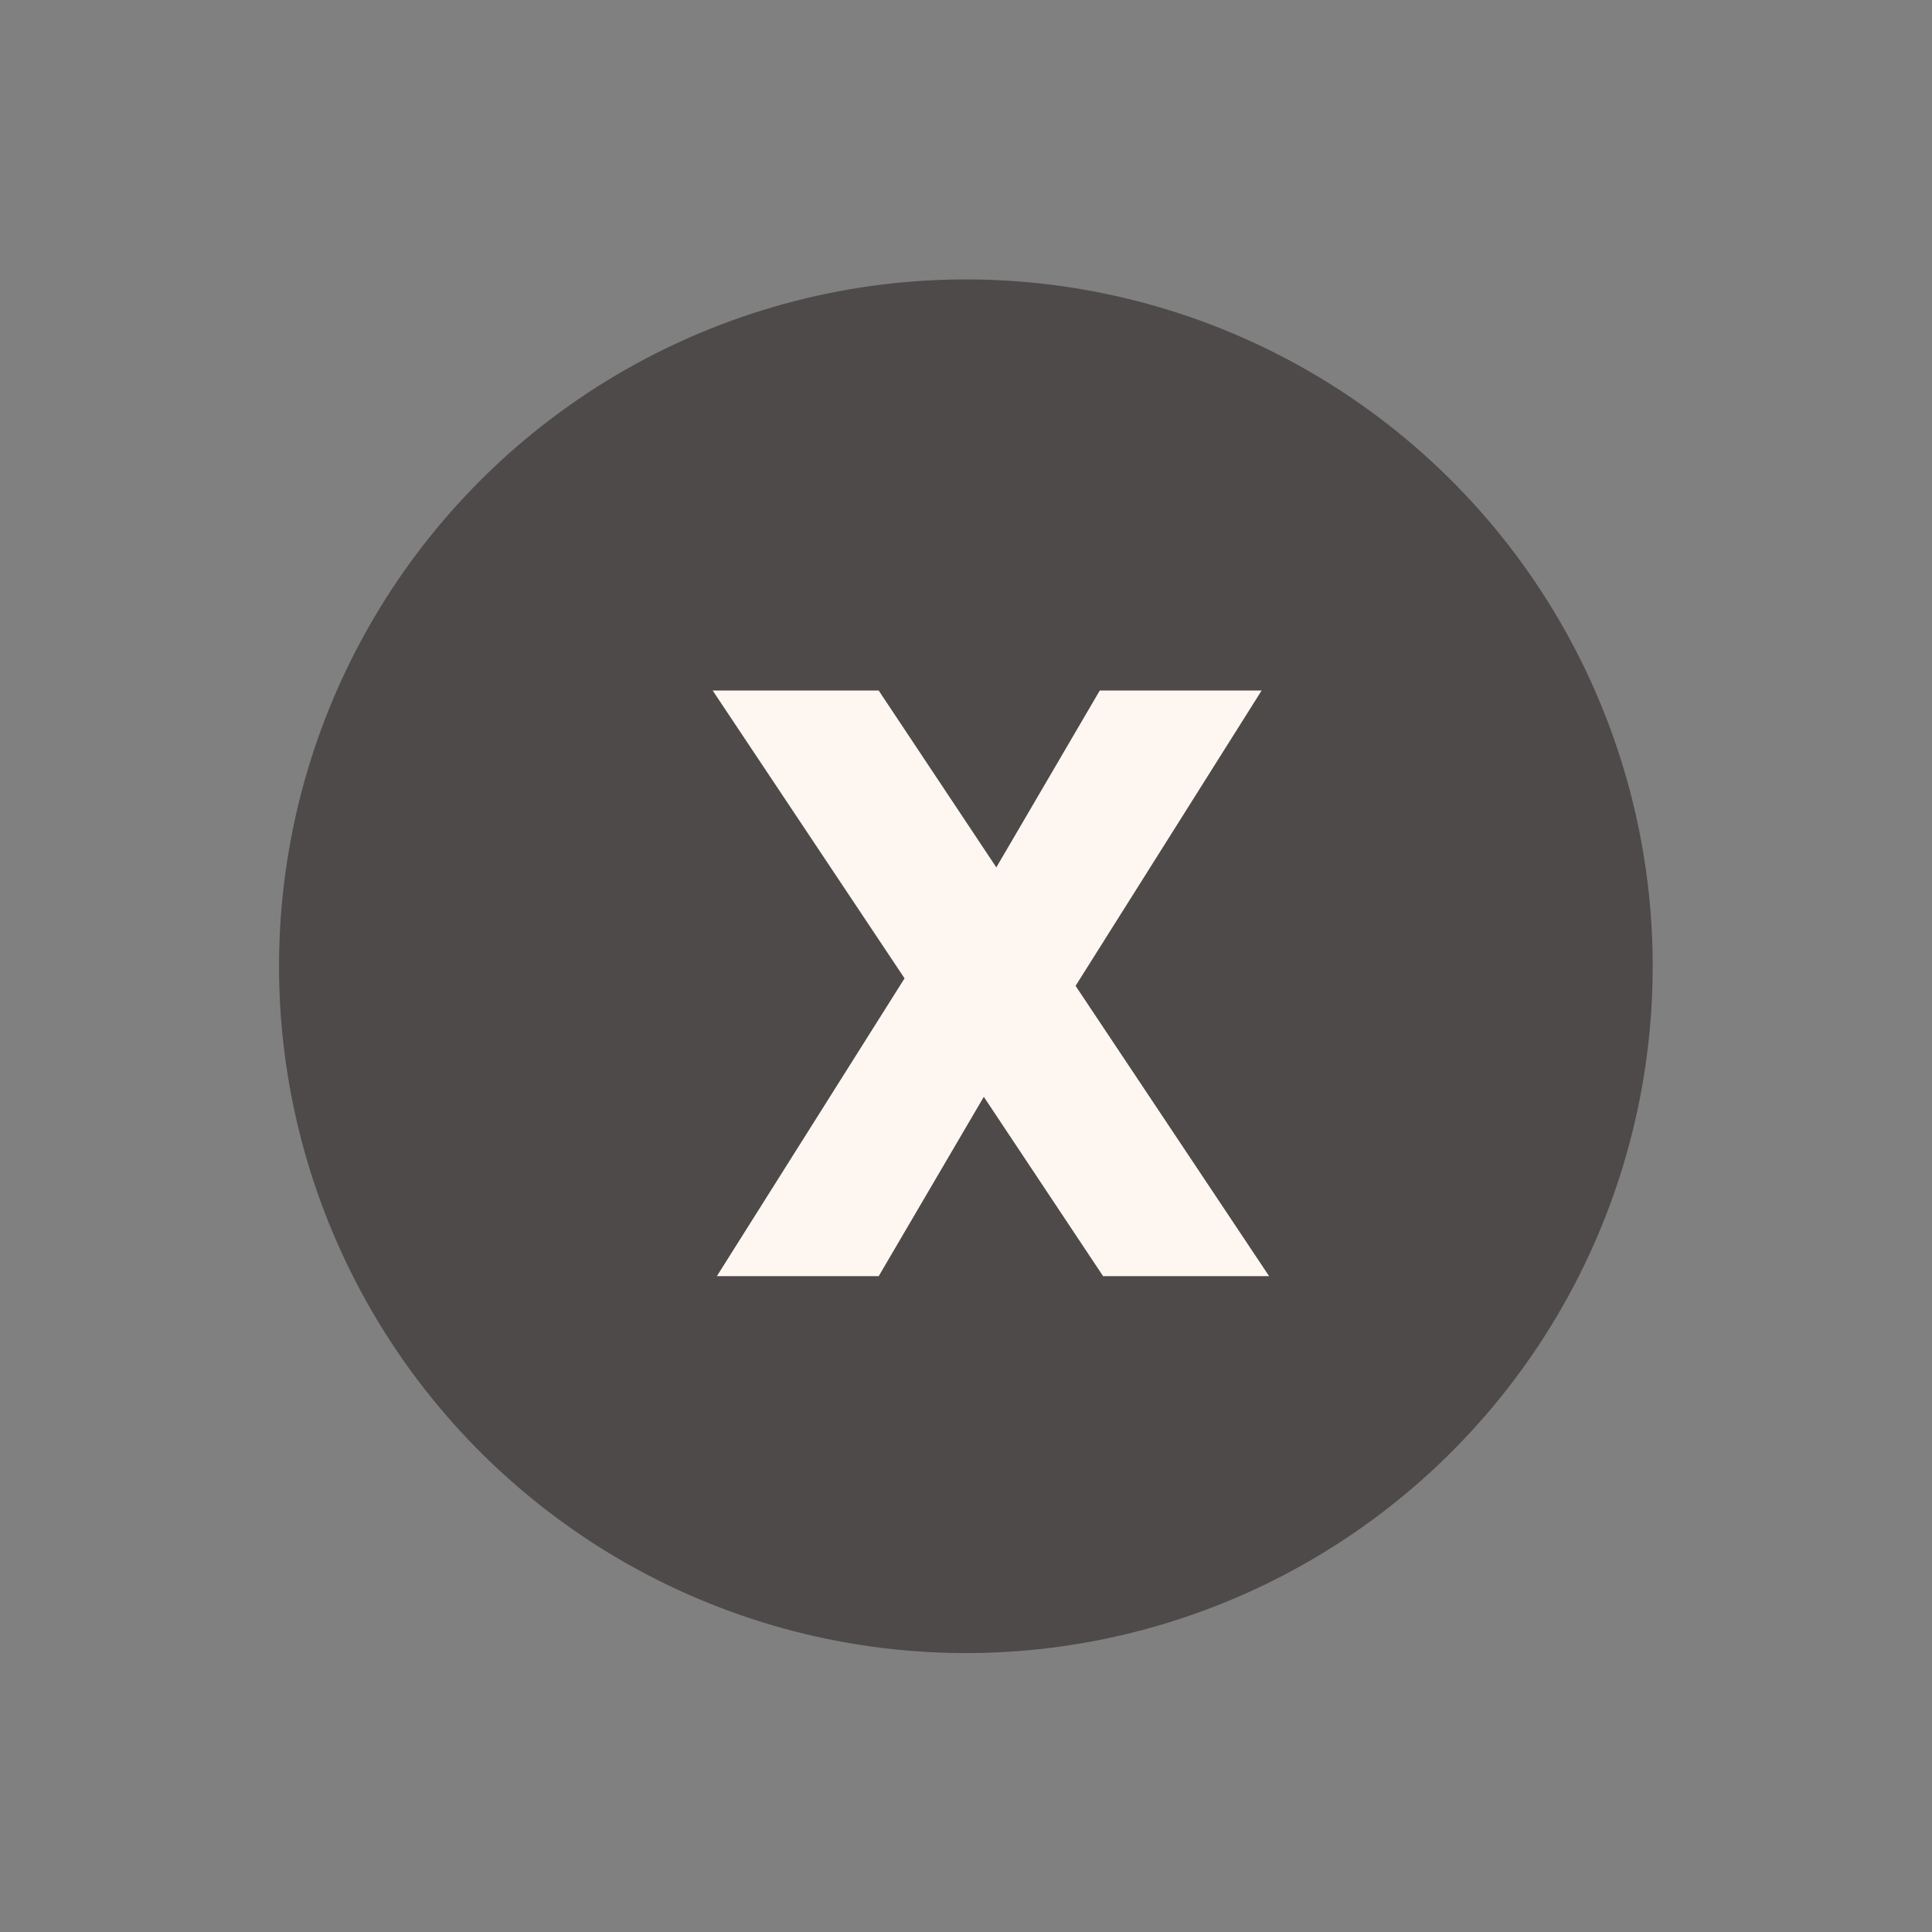
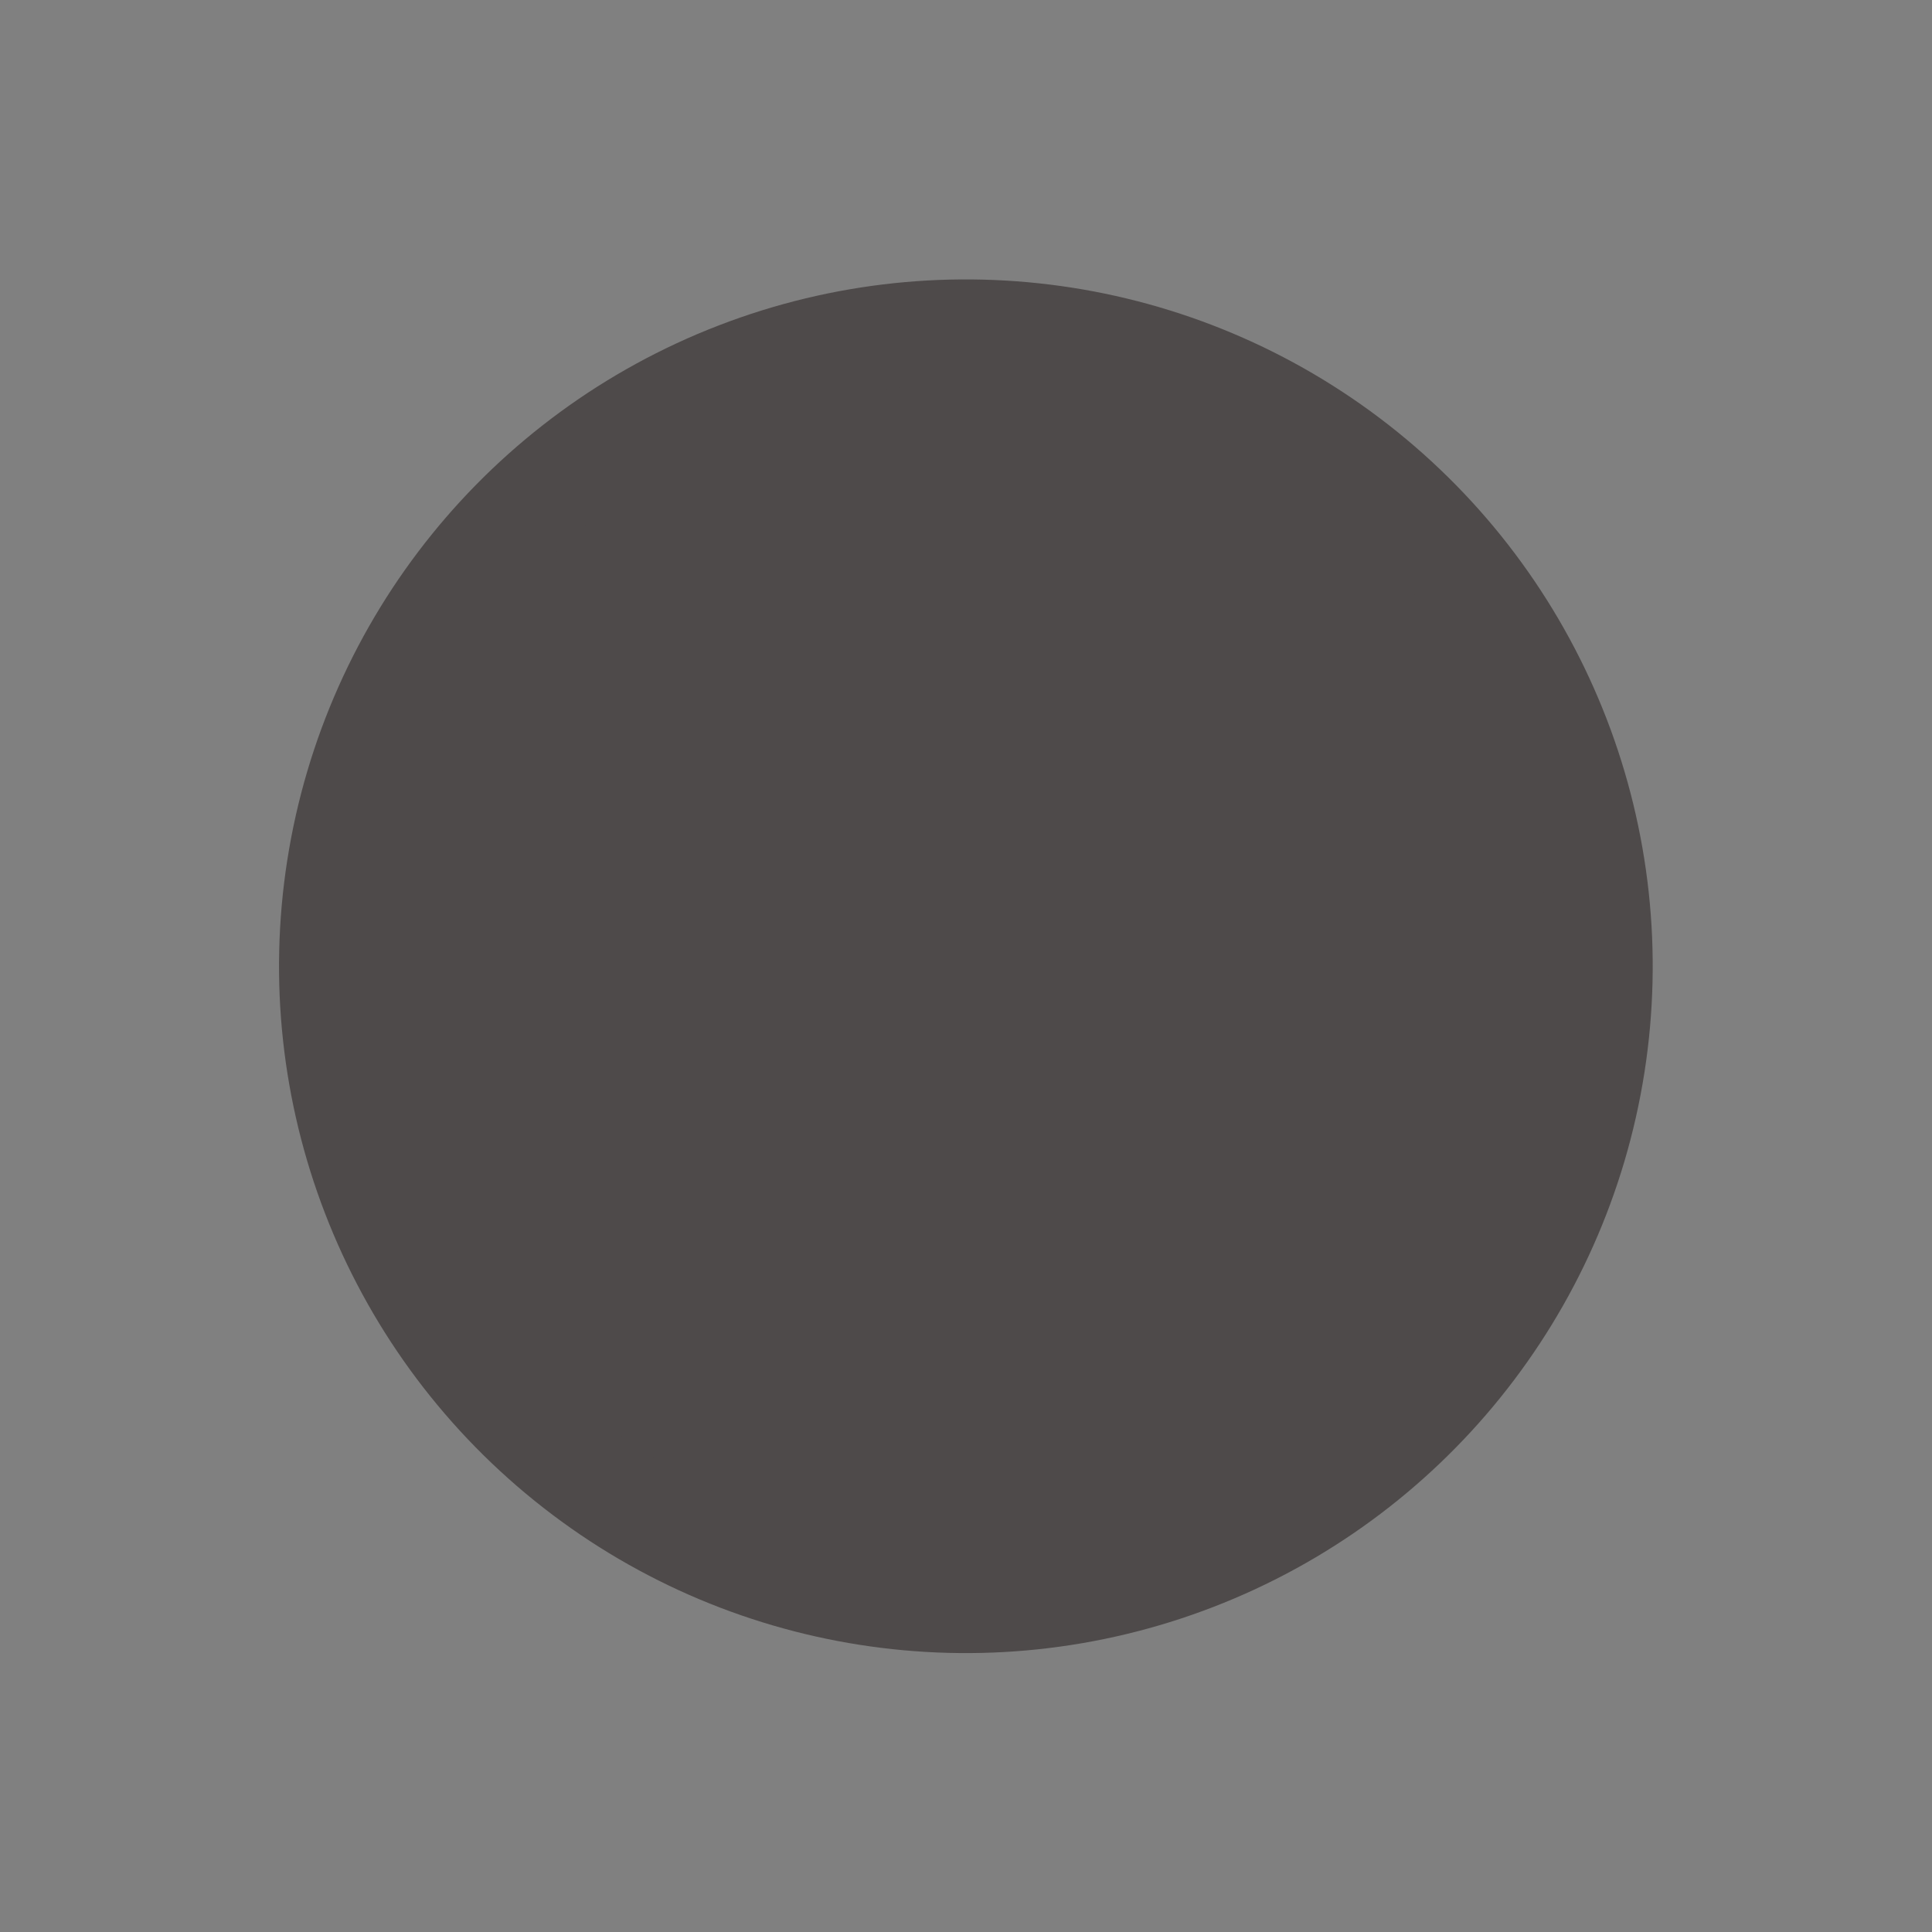
<svg xmlns="http://www.w3.org/2000/svg" width="46.318" height="46.318" viewBox="0 0 46.318 46.318">
  <rect x="0" y="0" width="46.318" height="46.318" fill="#808080" stroke="none" />
  <g id="Group_1481" data-name="Group 1481" transform="translate(1.758 1.758)">
    <circle id="Ellipse_51" data-name="Ellipse 51" cx="15.219" cy="15.219" r="15.219" transform="matrix(0.628, -0.778, 0.778, 0.628, 0, 23.69)" fill="#4e4a4a" stroke="#4e4a4a" stroke-width="2.5" />
-     <path id="Path_2457" data-name="Path 2457" d="M2.69,0-.17-4.3-2.69,0H-6.57l4.5-7.14-4.6-6.9h3.98L.13-9.8l2.48-4.24H6.49L2.03-6.96,6.67,0Z" transform="translate(21.998 28.837)" fill="#fef7f1" stroke="rgba(0,0,0,0)" stroke-width="1" />
  </g>
</svg>